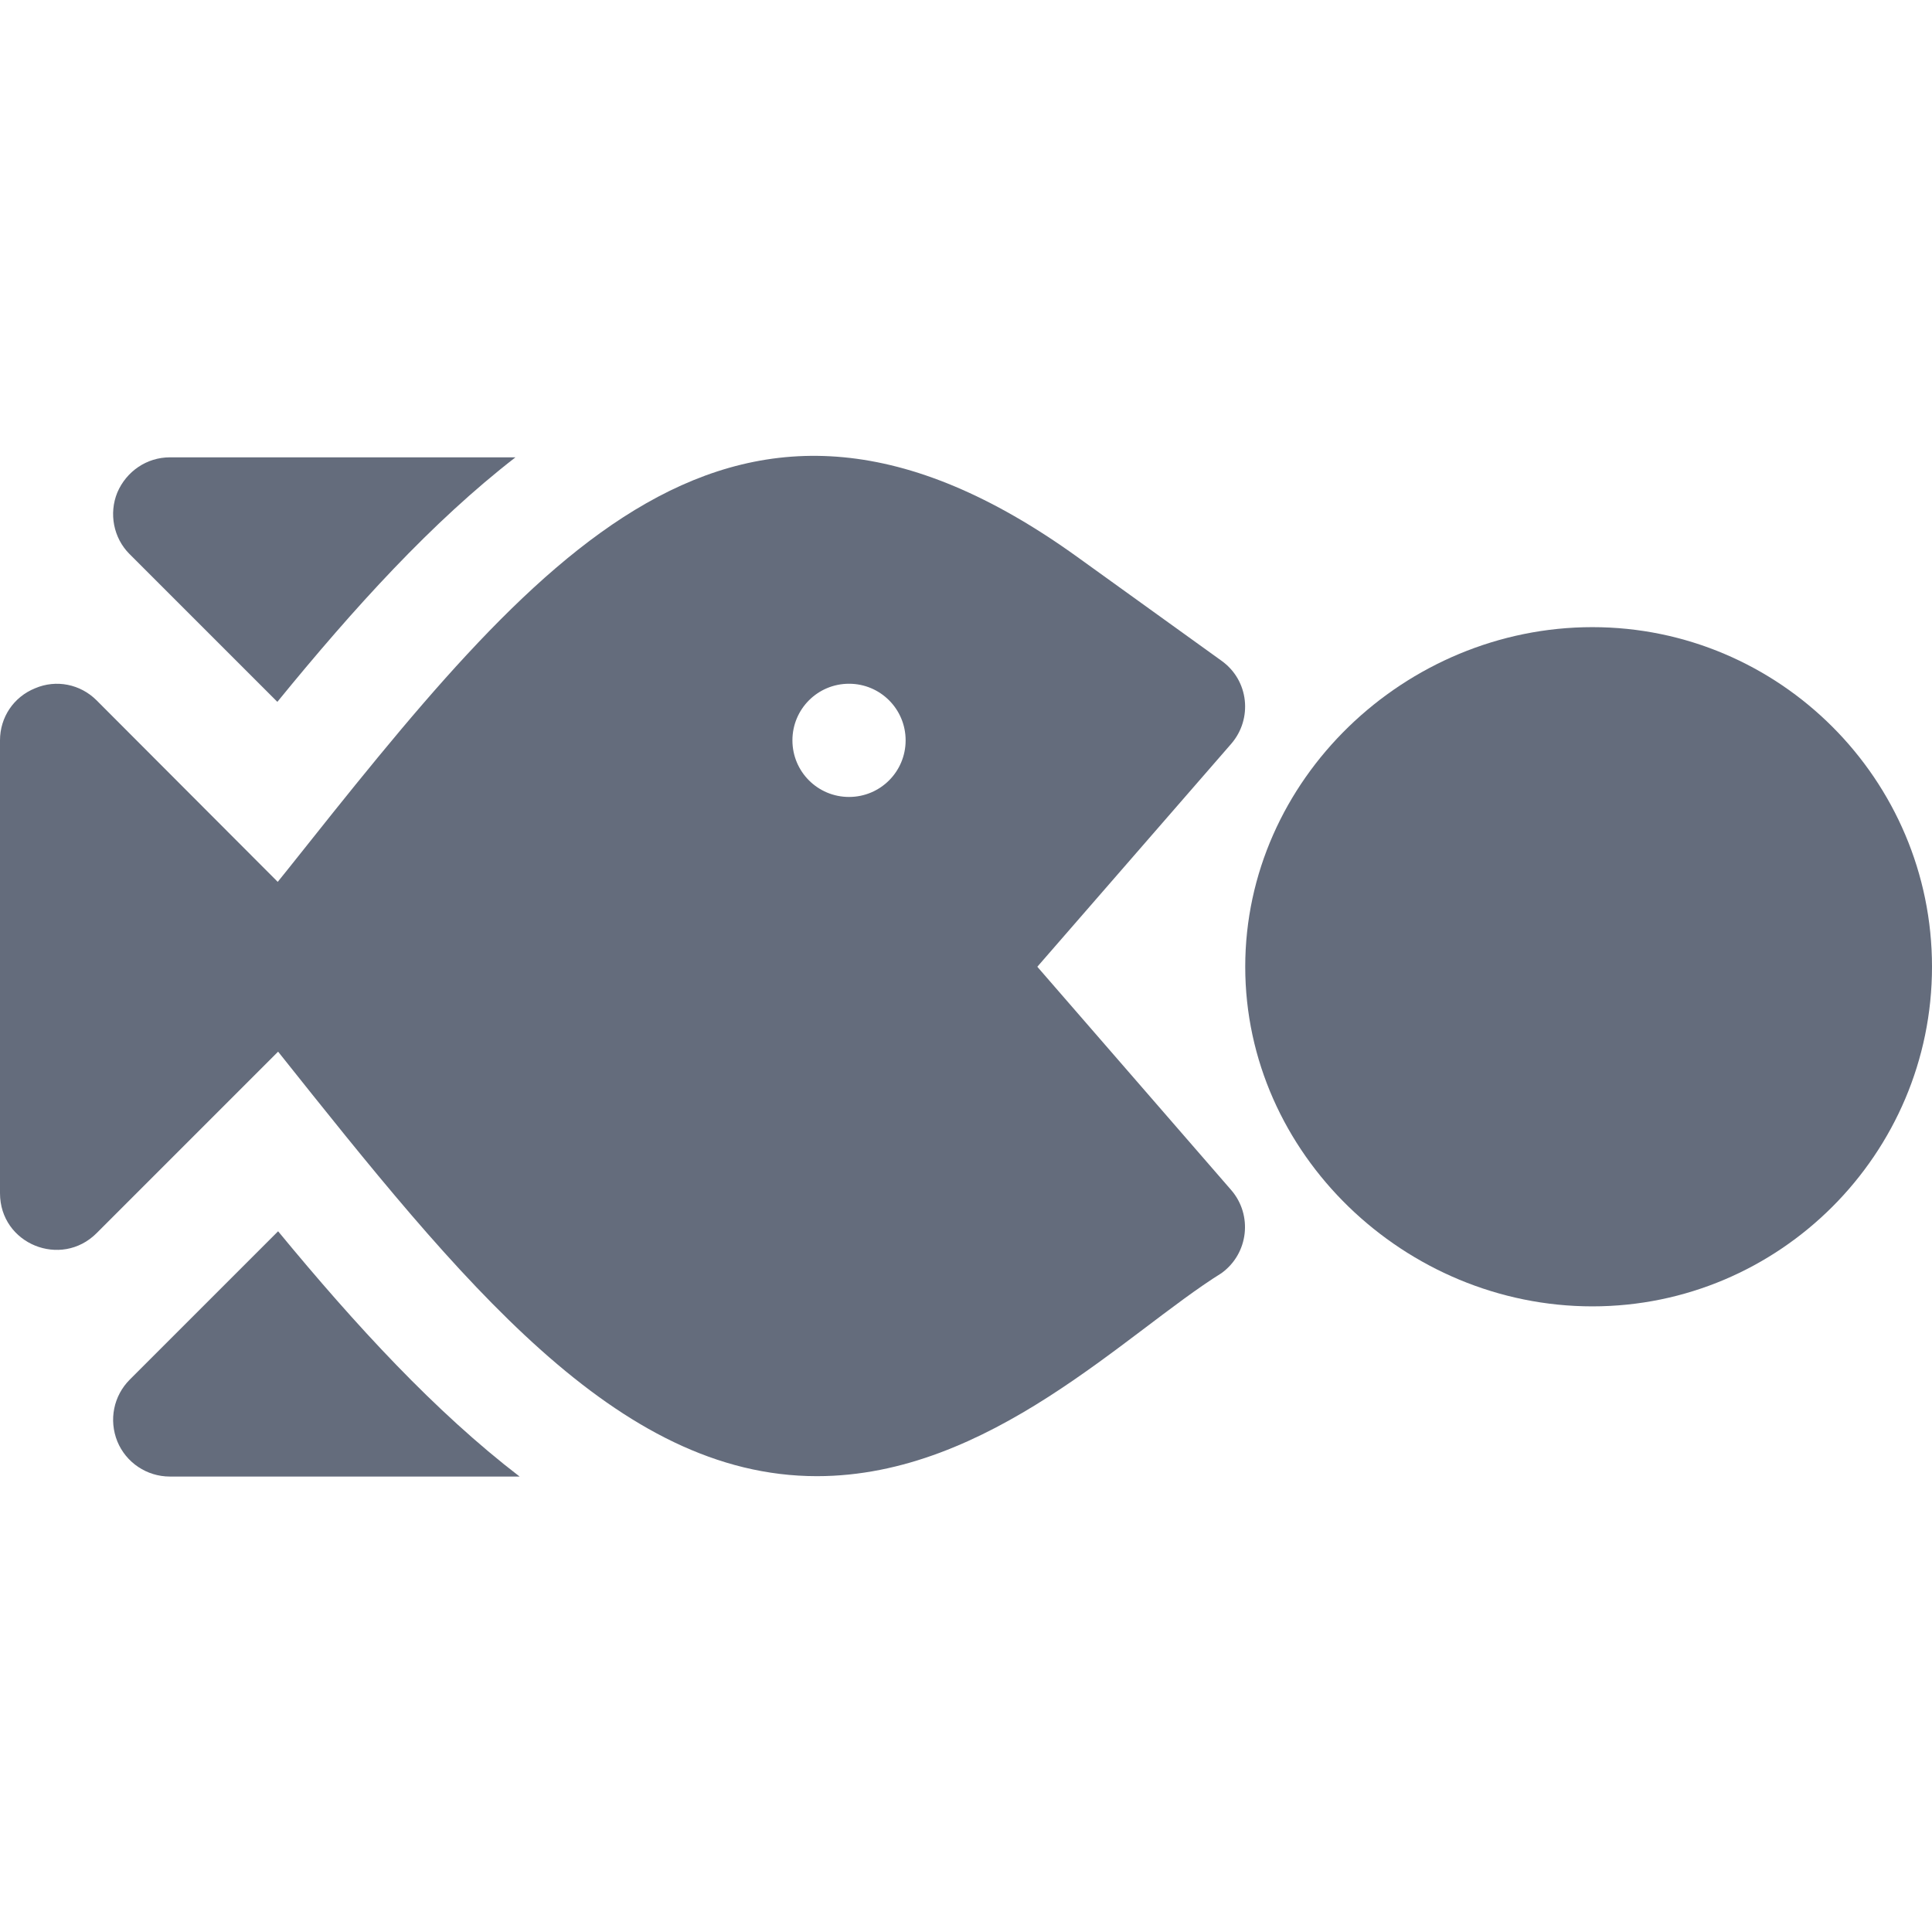
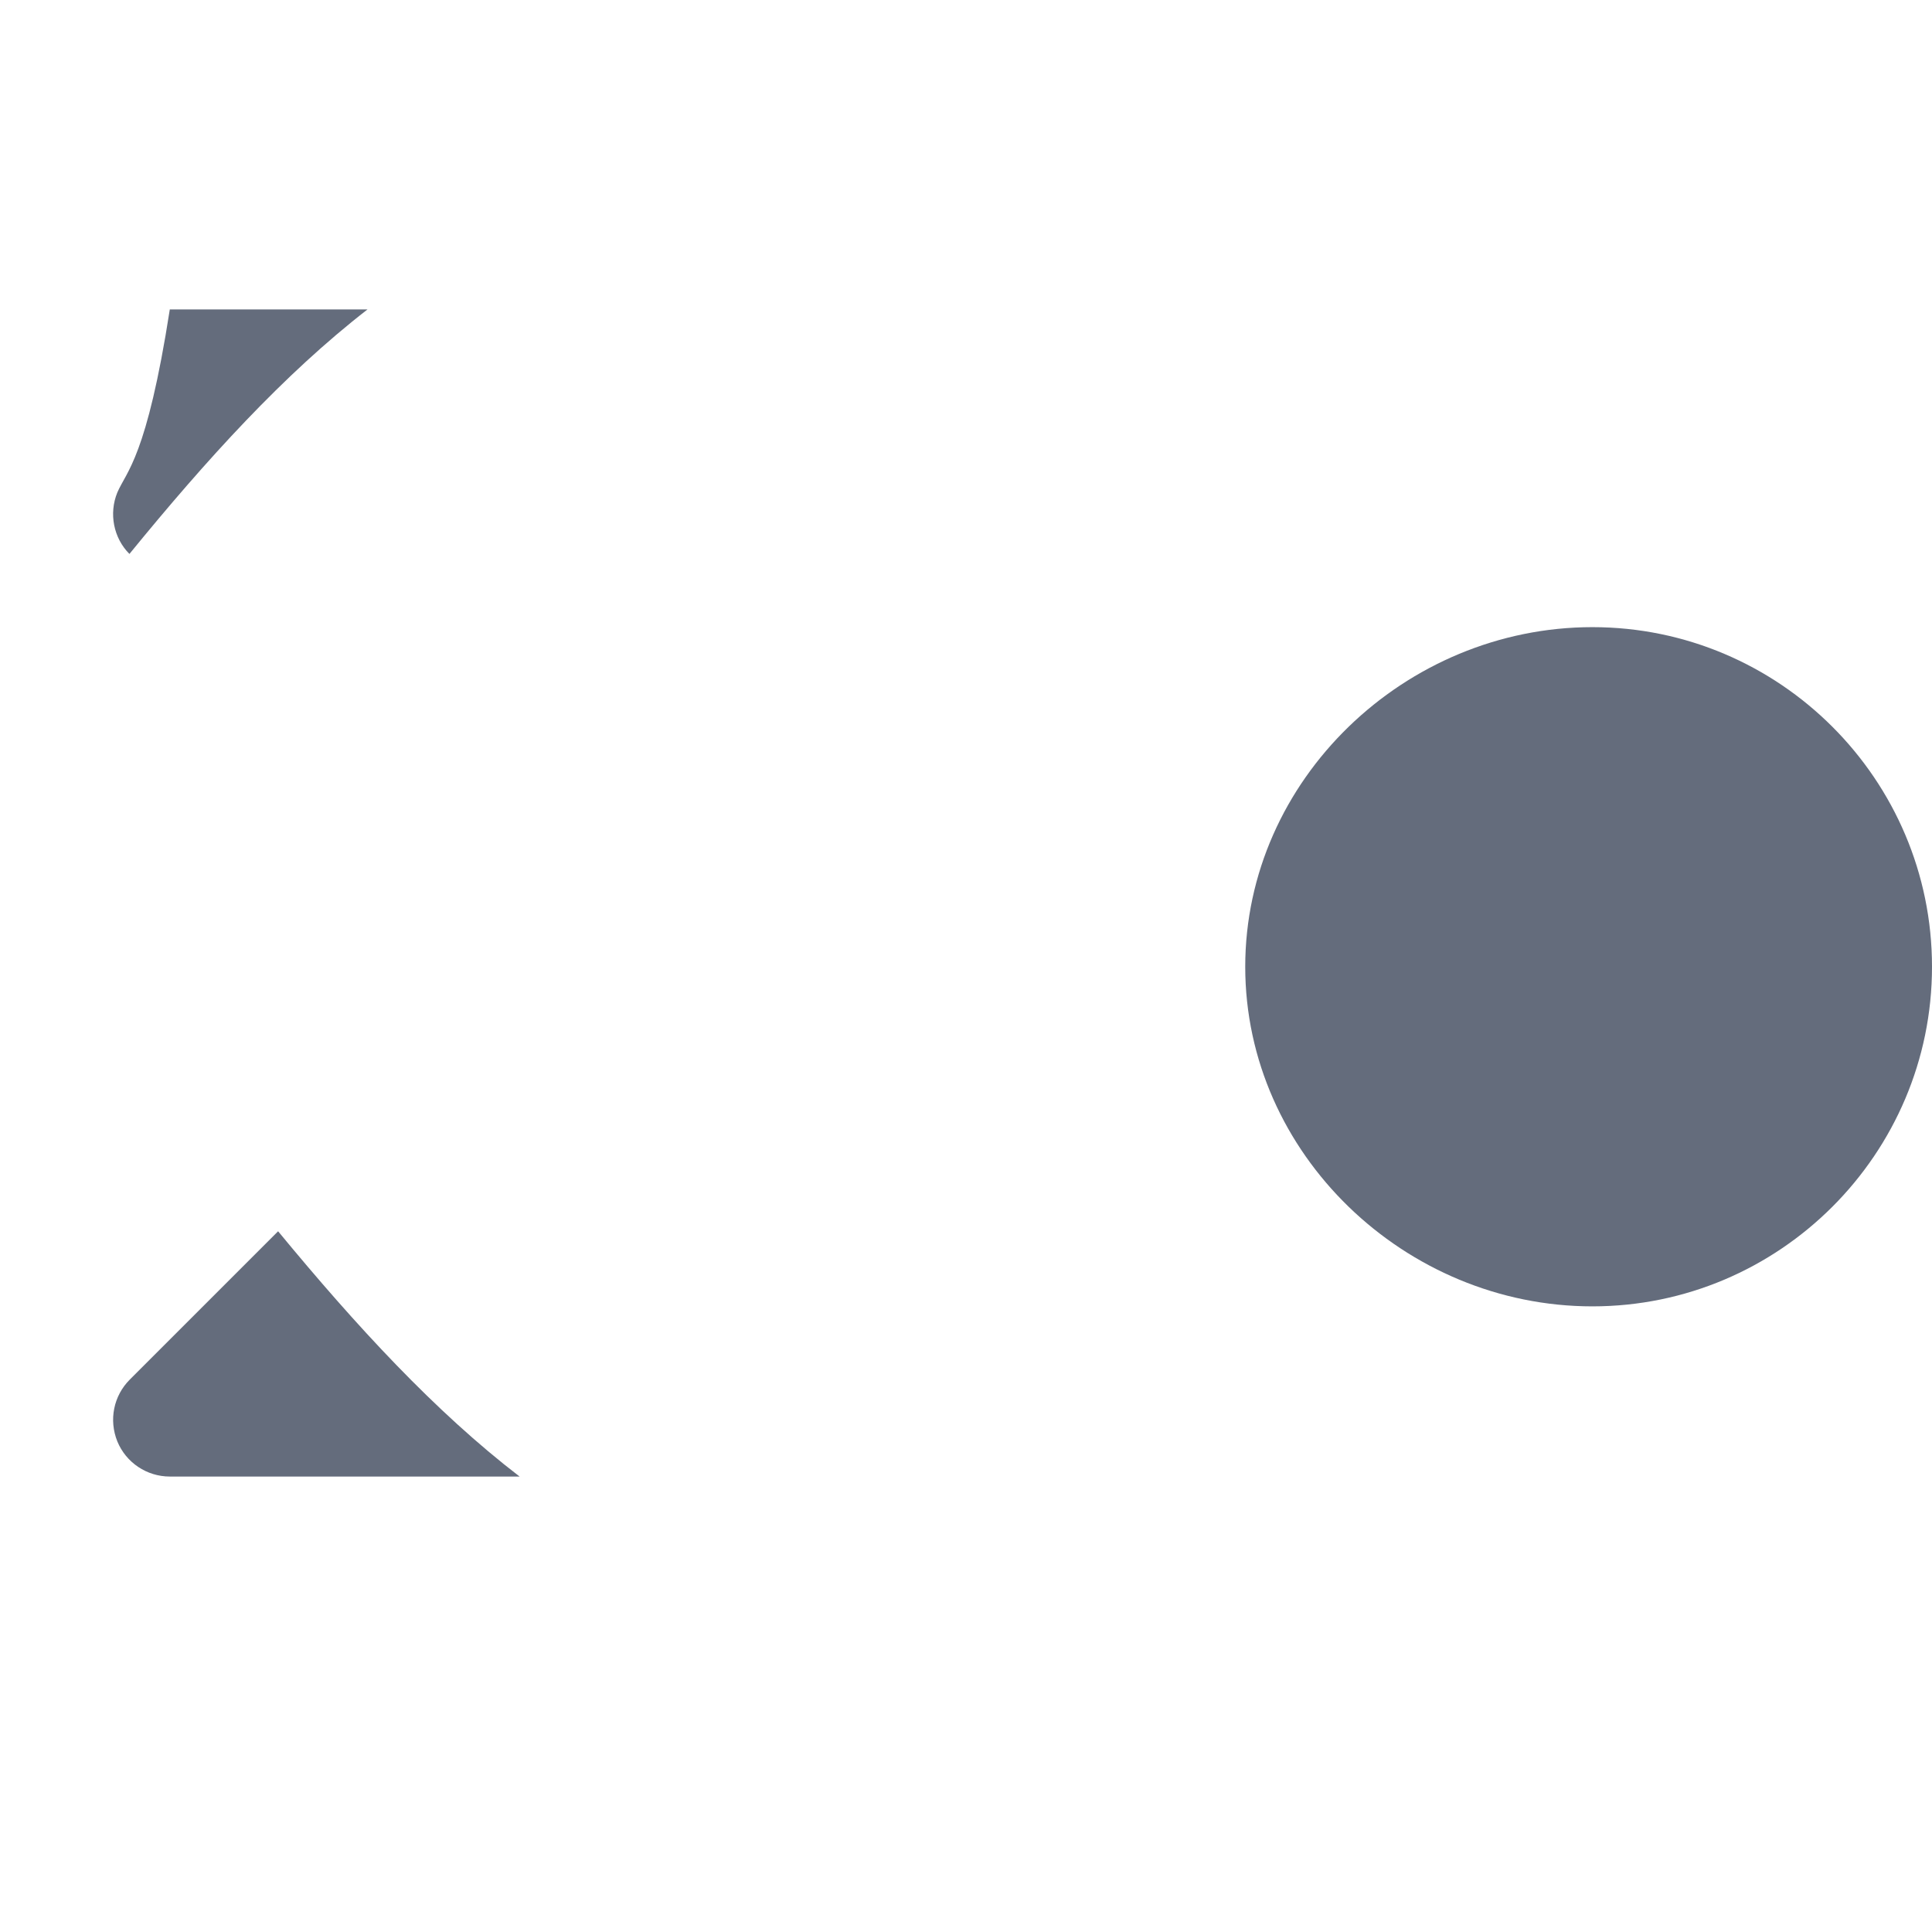
<svg xmlns="http://www.w3.org/2000/svg" version="1.1" id="Слой_1" x="0px" y="0px" viewBox="0 0 512 512" style="enable-background:new 0 0 512 512;" xml:space="preserve">
  <style type="text/css">
	.st0{fill:#646C7C;}
</style>
  <g>
-     <path class="st0" d="M25.6,326.8l48.1-48.1c48.5,60.9,89.7,112.5,142.8,112.5c45.8,0,82-38.1,107.2-53.8c7.2-5.2,8.3-15.4,2.6-22   l-51.4-59.2l51.4-59.1c5.7-6.6,4.7-16.8-2.6-22l-38.2-27.5c-91.3-65.7-143.4,0-209.4,83l-2.5,3.1l-48-48.1   c-4.3-4.3-10.7-5.6-16.3-3.2c-5.7,2.3-9.3,7.7-9.3,13.8v120C0,329.7,16.2,336.2,25.6,326.8z M225,181.2c8.3,0,15,6.7,15,15   c0,8.3-6.7,15-15,15s-15-6.7-15-15C210,187.9,216.7,181.2,225,181.2z" />
    <path class="st0" d="M422,166.2c-49.6,0-92,40.4-92,90s42.4,90,92,90s90-40.4,90-90S471.6,166.2,422,166.2z" />
-     <path class="st0" d="M31.1,130.5c-2.3,5.6-1,12.1,3.2,16.3L73.5,186c20.4-25,40.9-47.6,63.1-64.8H45   C38.9,121.2,33.5,124.9,31.1,130.5z" />
+     <path class="st0" d="M31.1,130.5c-2.3,5.6-1,12.1,3.2,16.3c20.4-25,40.9-47.6,63.1-64.8H45   C38.9,121.2,33.5,124.9,31.1,130.5z" />
    <path class="st0" d="M73.7,326.3l-39.3,39.3c-4.3,4.3-5.6,10.7-3.3,16.4c2.3,5.6,7.8,9.3,13.9,9.3h92.7   C115.3,374.1,94.4,351.4,73.7,326.3z" />
  </g>
</svg>